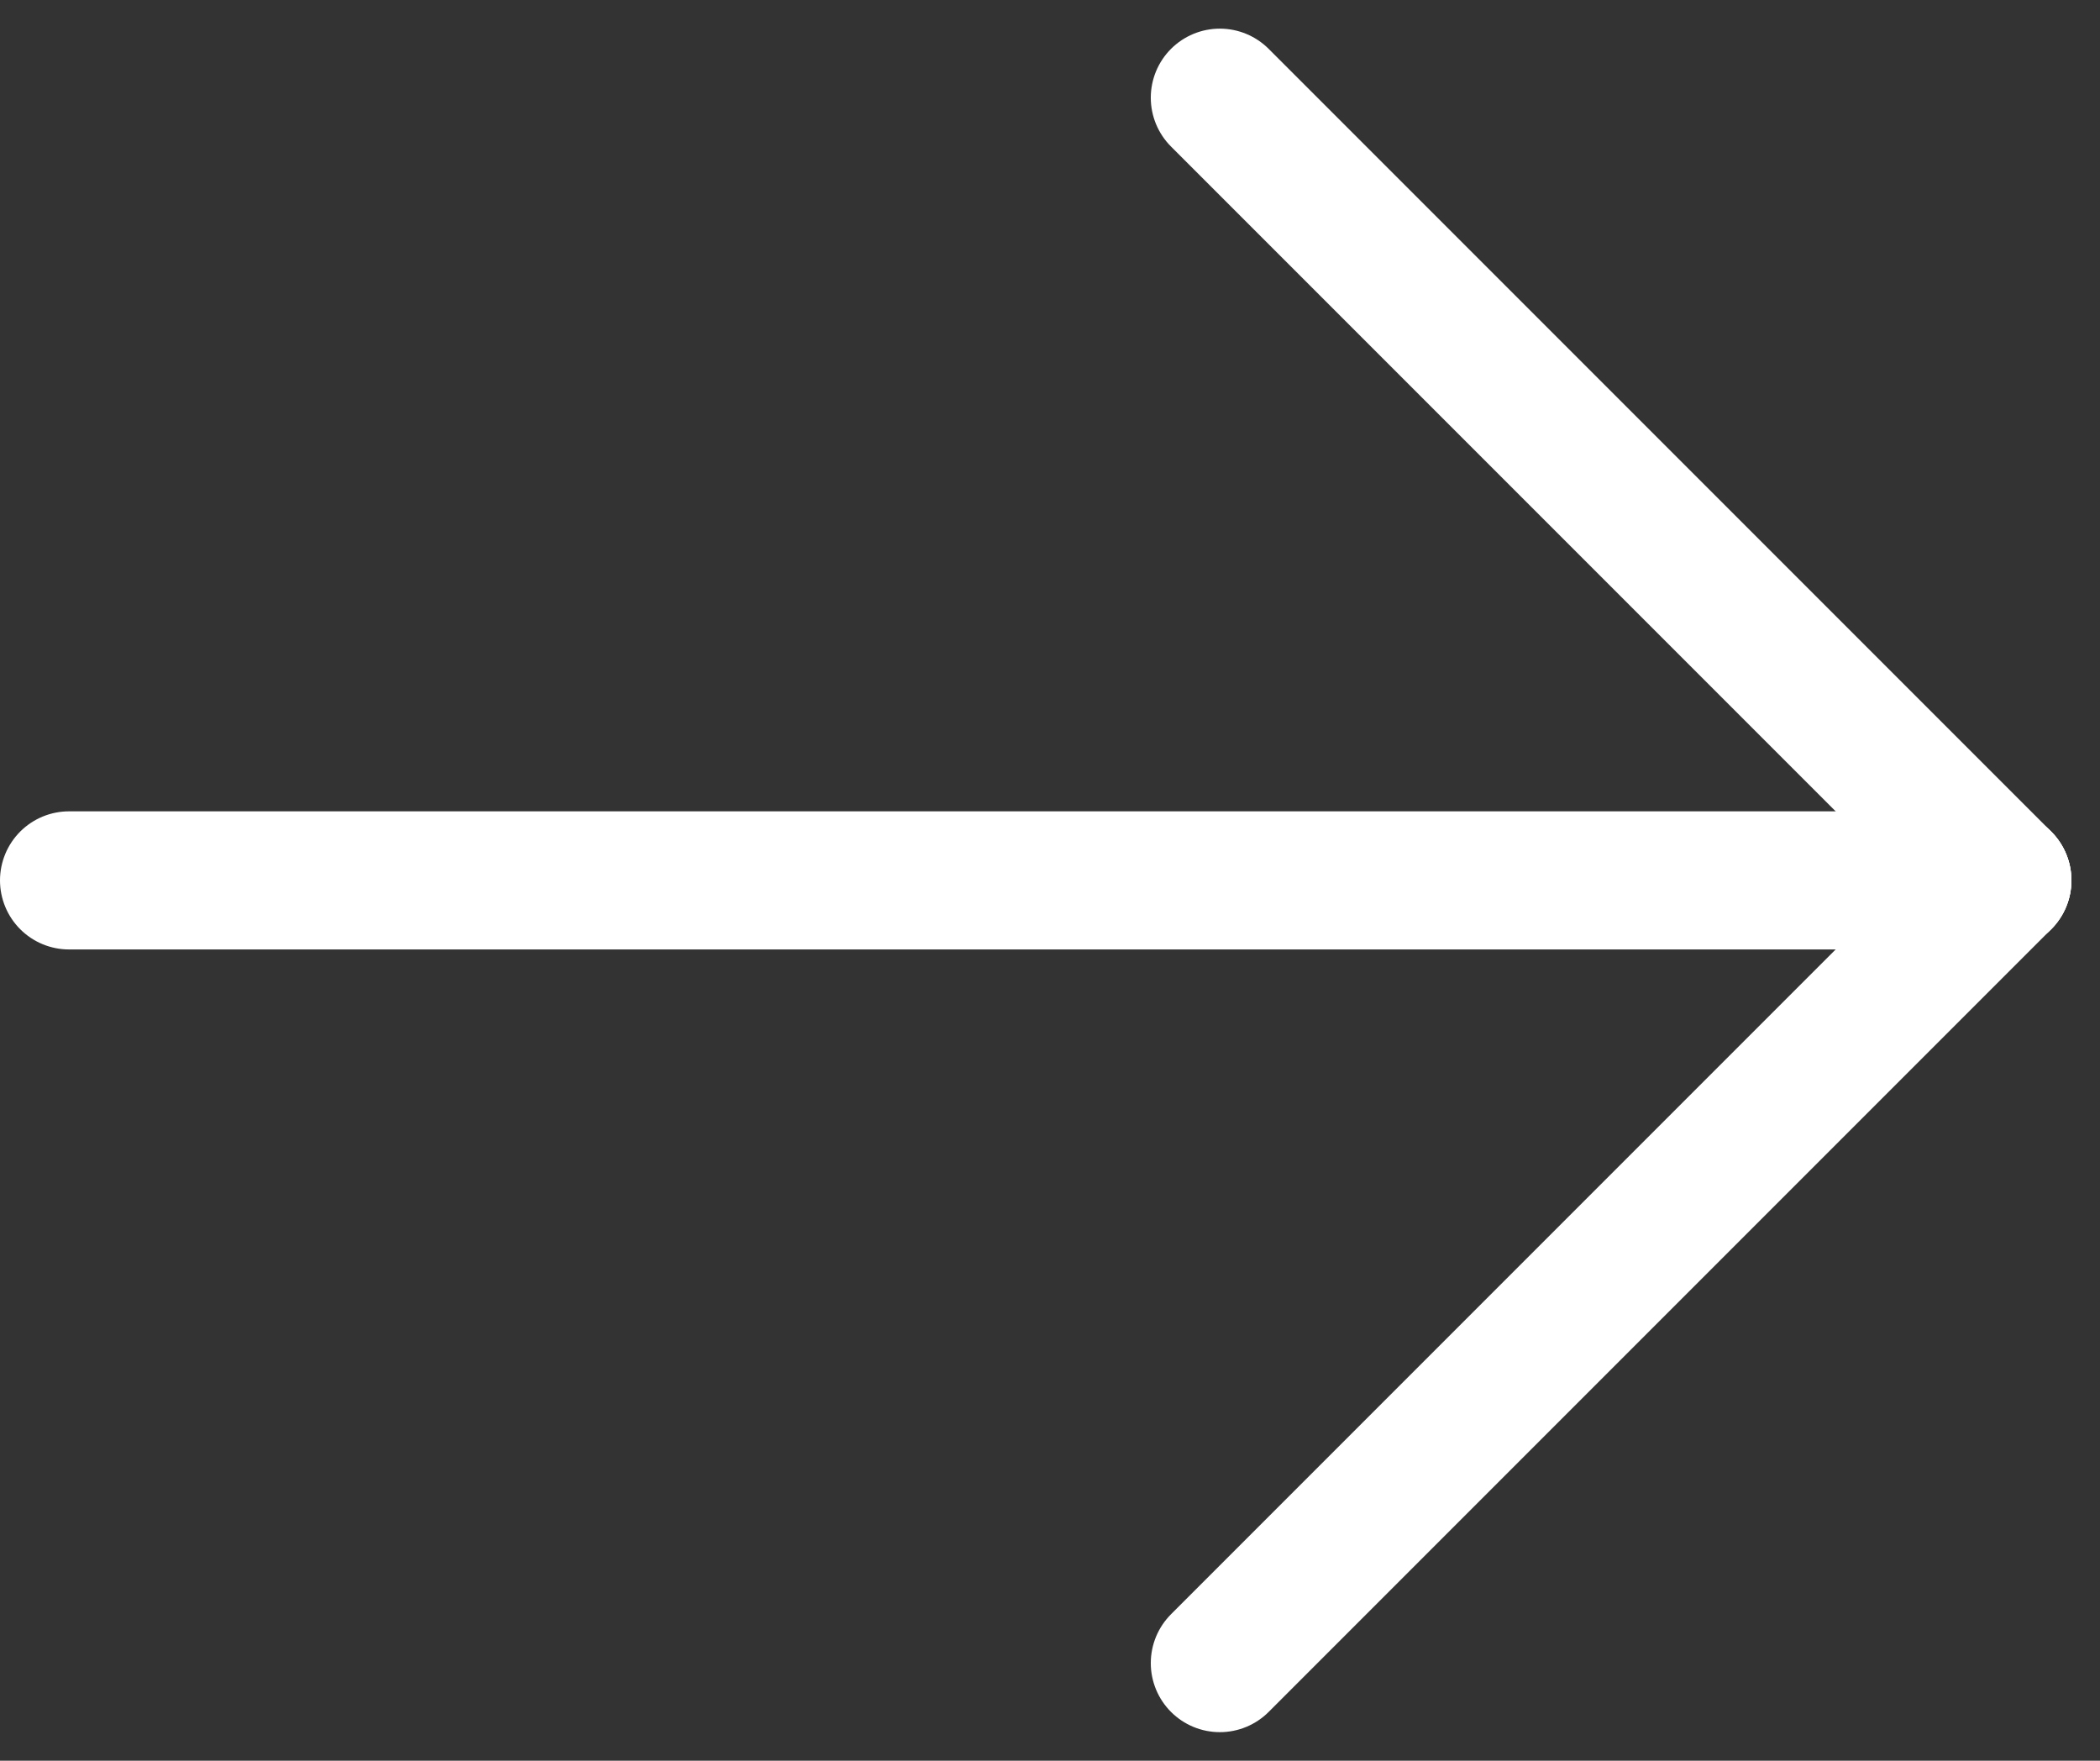
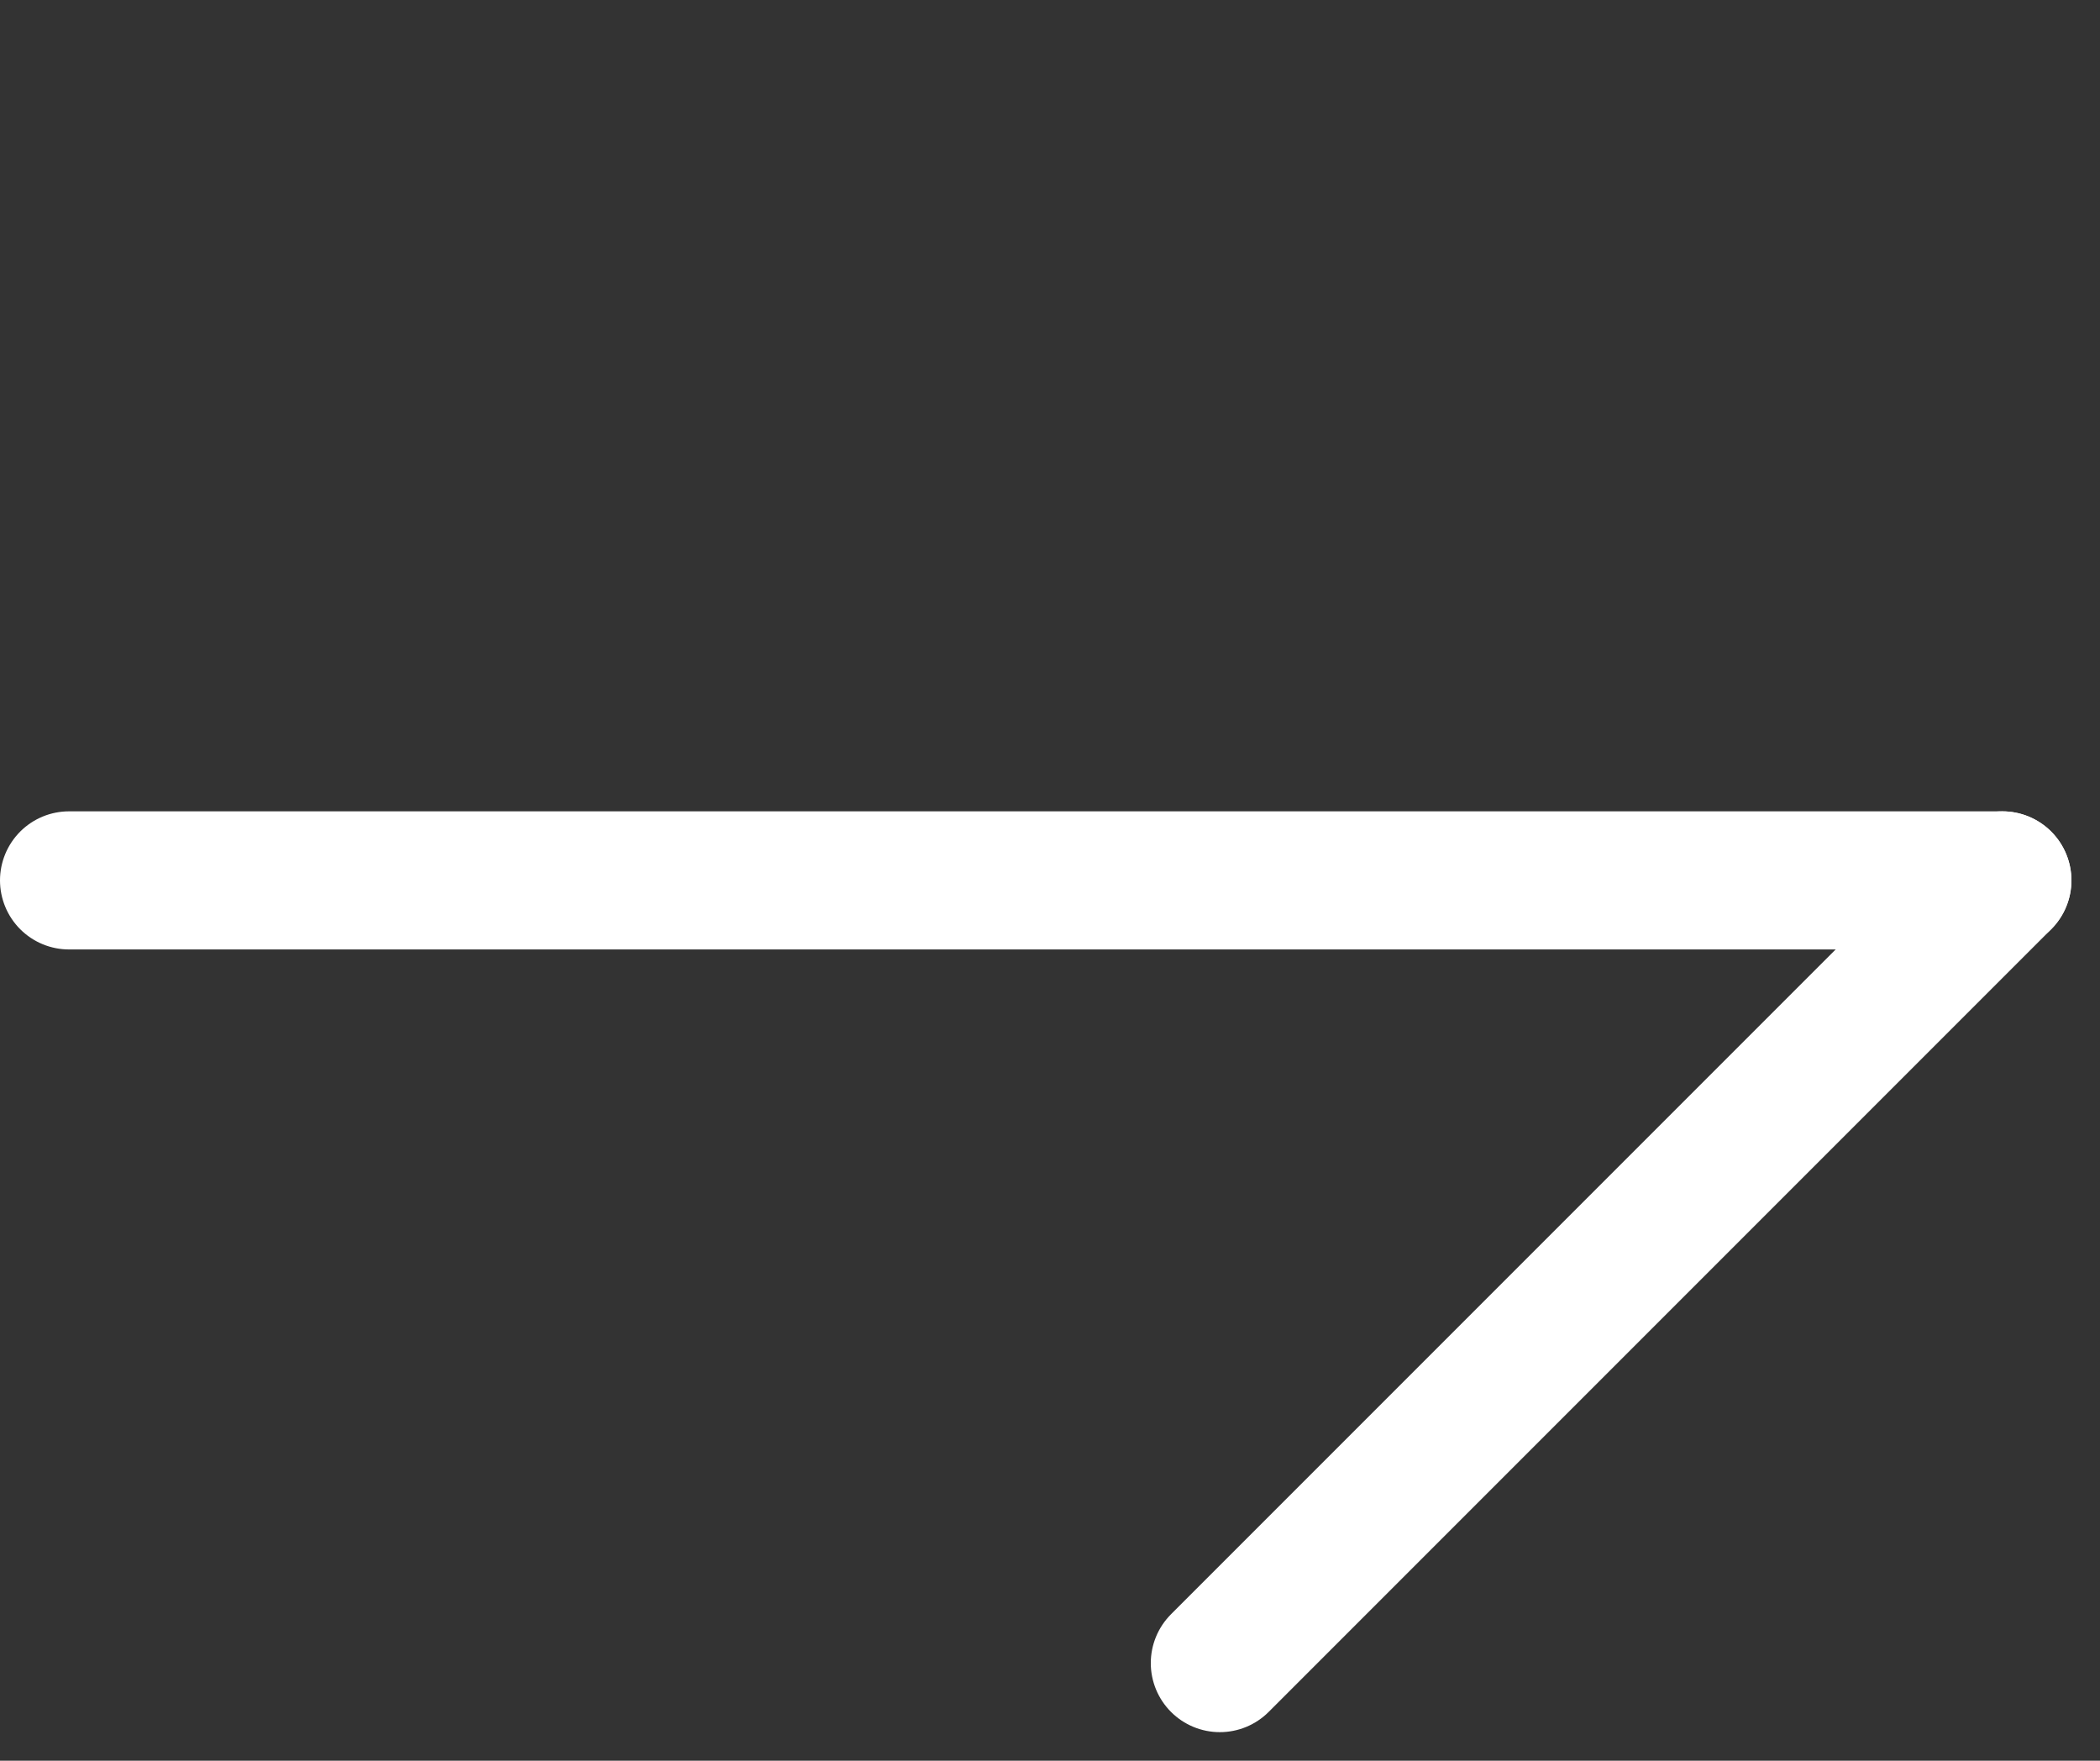
<svg xmlns="http://www.w3.org/2000/svg" width="45.621" height="38.243" viewBox="0 0 45.621 38.243">
  <rect x="0" y="0" width="45.621" height="38.243" fill="#333333" stroke="none" />
  <g transform="translate(1.12 2.502)">
    <g transform="translate(25.76 0)">
-       <line x2="17" y2="17" transform="translate(-0.38 -0.38)" fill="none" stroke="#fff" stroke-linecap="round" stroke-linejoin="round" stroke-width="3" />
      <line y1="17" x2="17" transform="translate(-0.38 16.62)" fill="none" stroke="#fff" stroke-linecap="round" stroke-linejoin="round" stroke-width="3" />
    </g>
    <line x2="42" transform="translate(0.38 16.62)" fill="none" stroke="#fff" stroke-linecap="round" stroke-linejoin="round" stroke-width="3" />
  </g>
</svg>